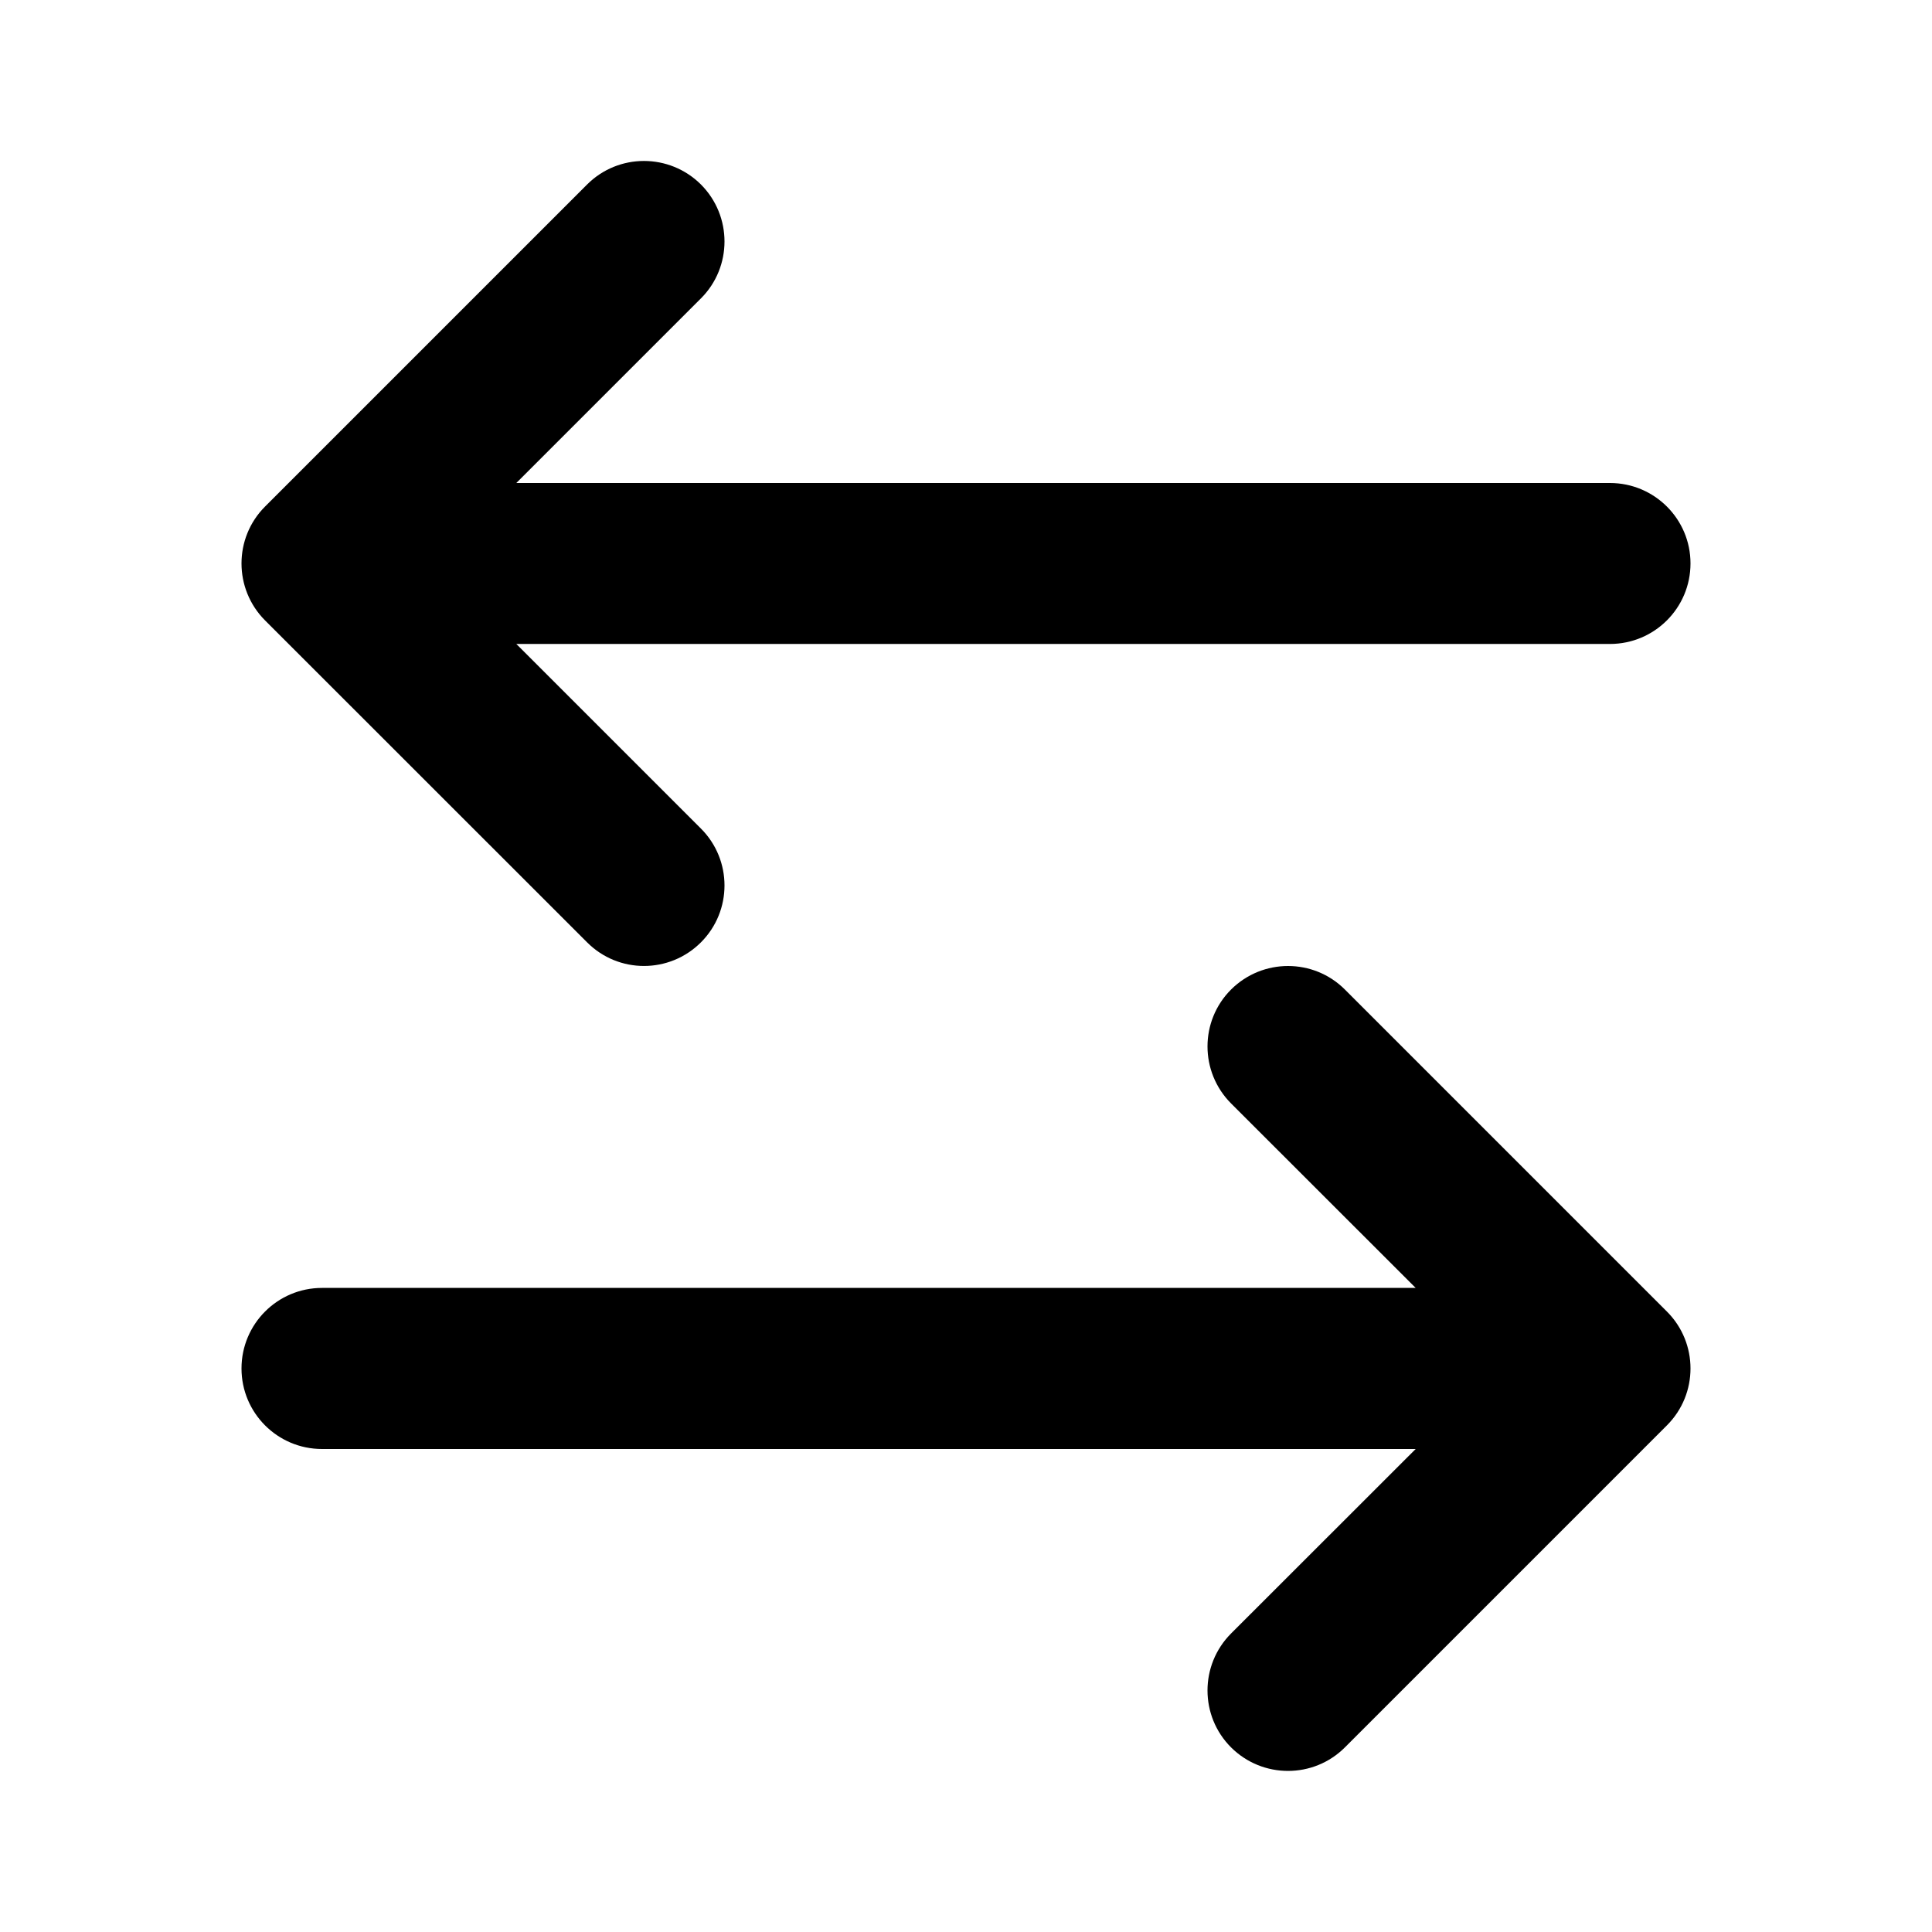
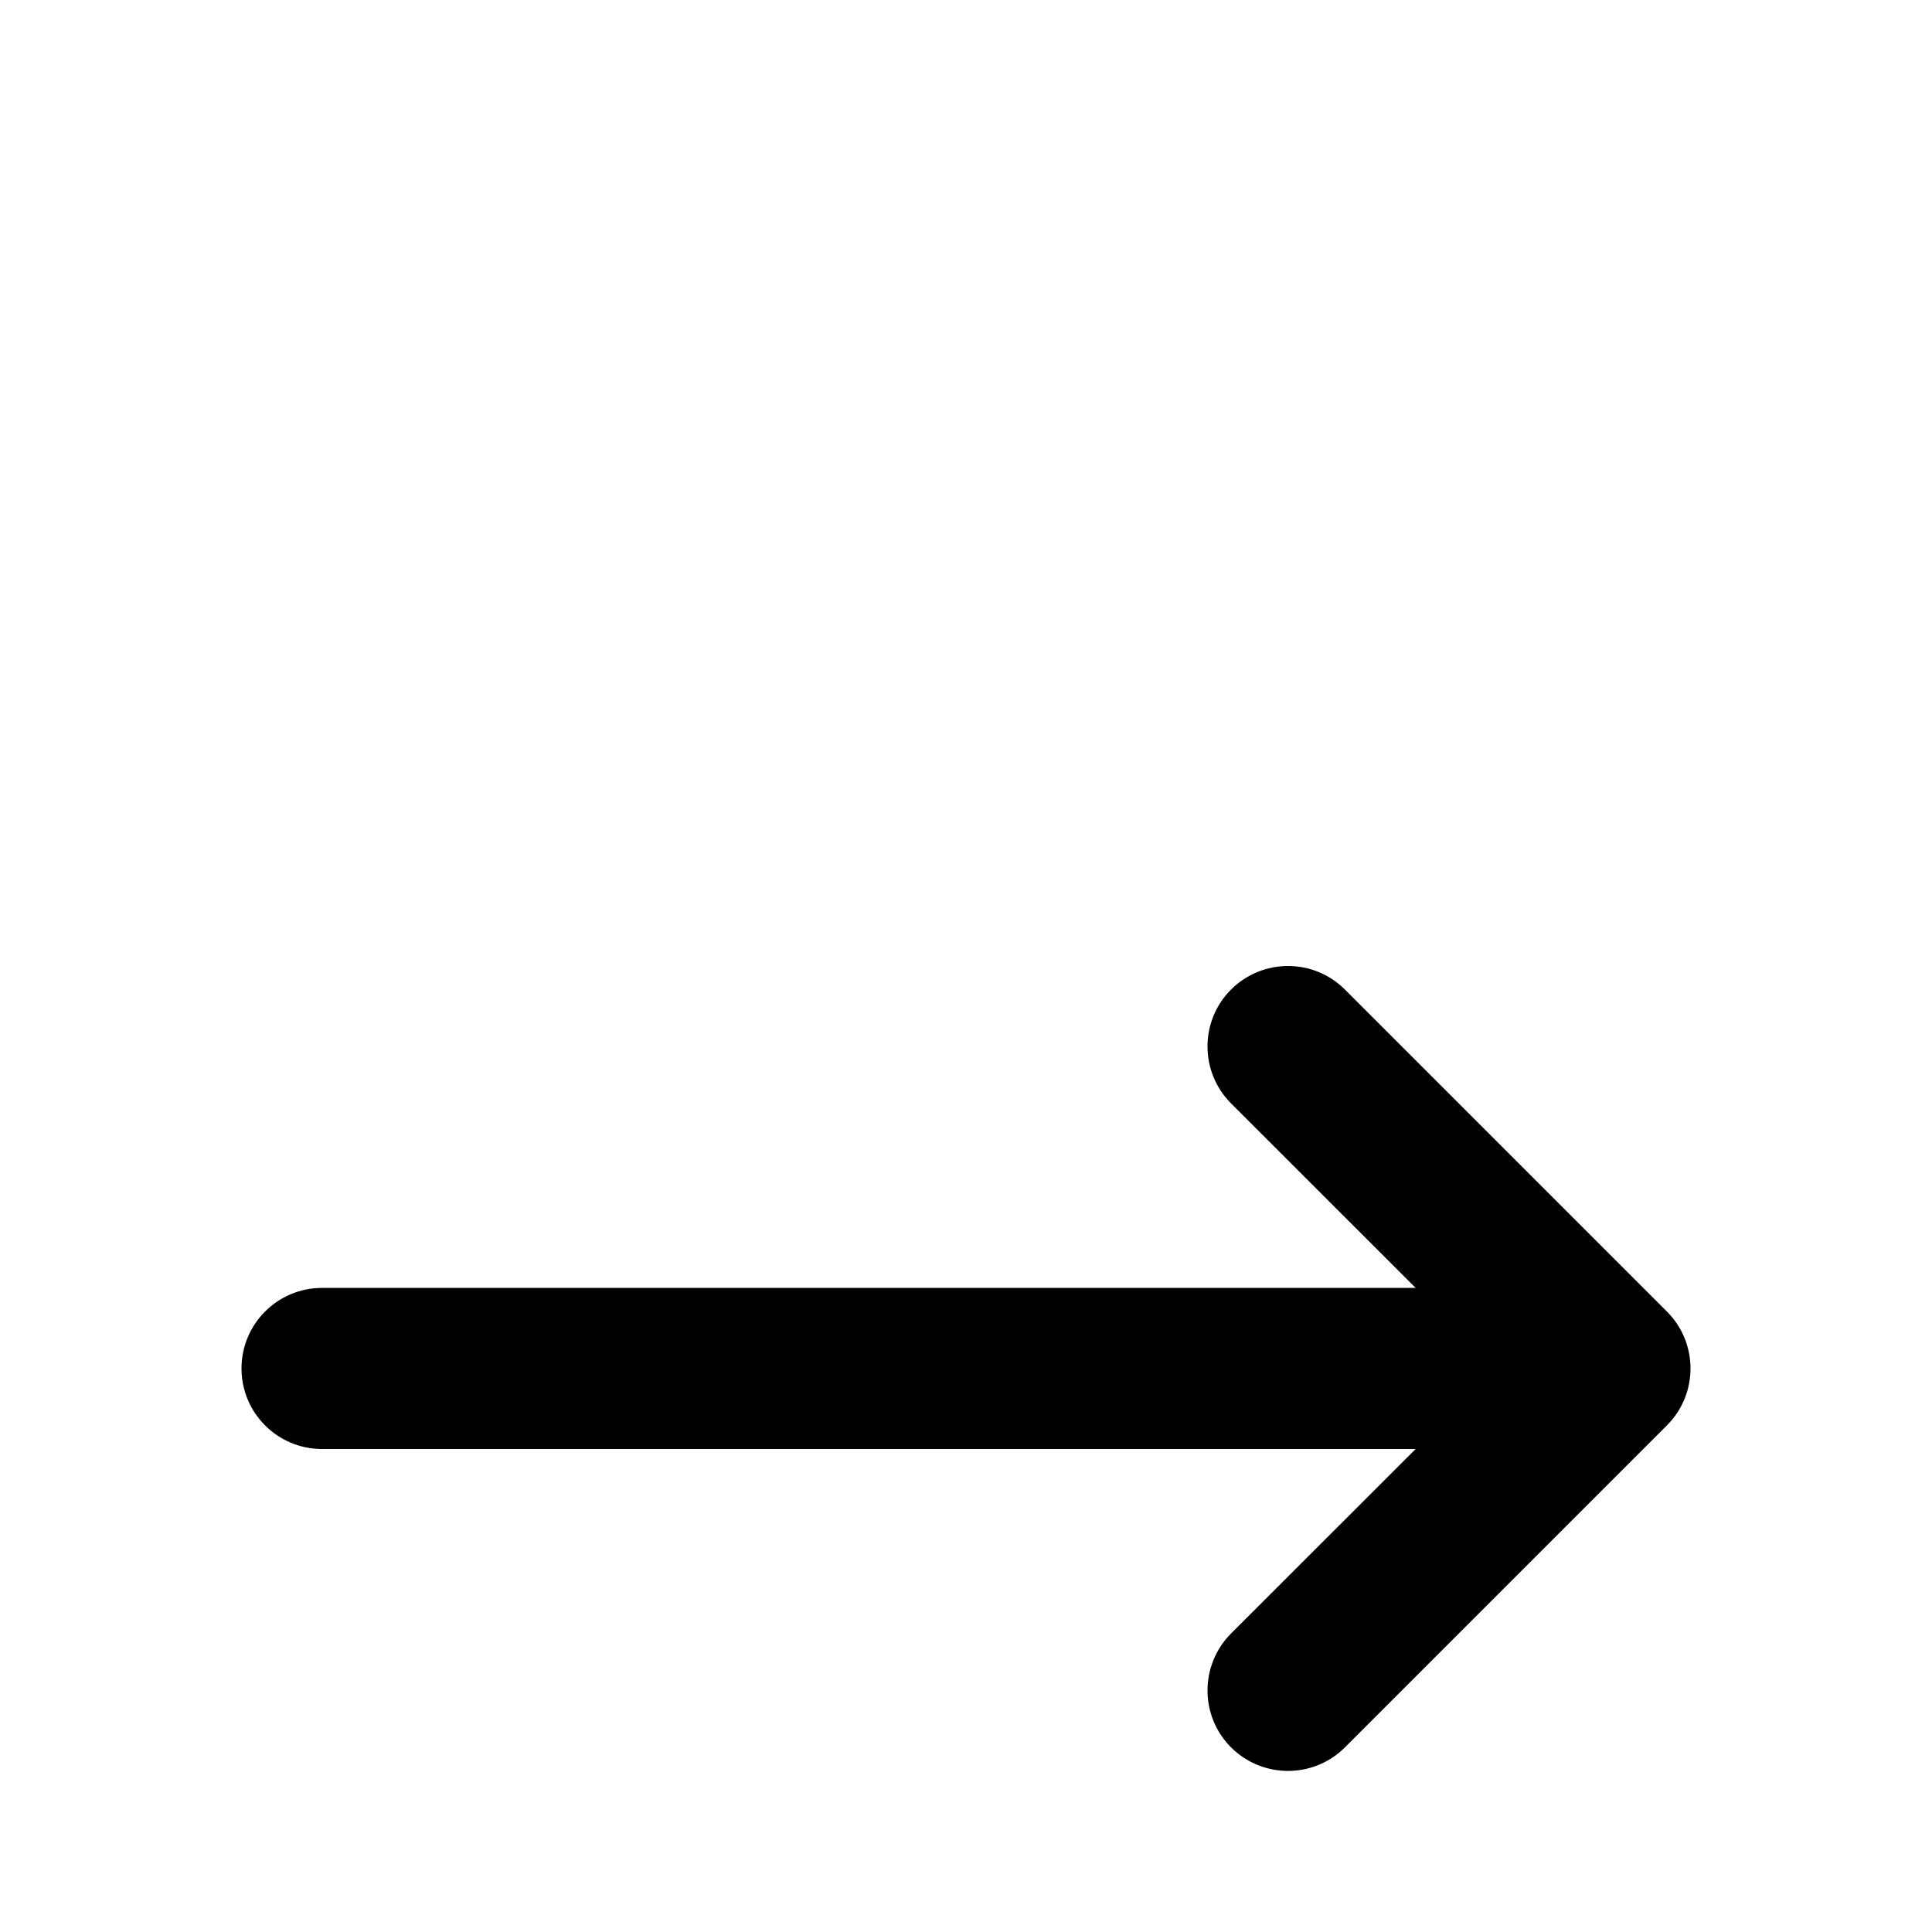
<svg xmlns="http://www.w3.org/2000/svg" viewBox="0 0 16 16" fill="none" class="h-4 w-4">
-   <path d="M5.805 2.471C6.065 2.211 6.065 1.789 5.805 1.528C5.544 1.268 5.122 1.268 4.862 1.528L2.195 4.195C1.935 4.455 1.935 4.877 2.195 5.138L4.862 7.804C5.122 8.065 5.544 8.065 5.805 7.804C6.065 7.544 6.065 7.122 5.805 6.862L4.276 5.333L13.333 5.333C13.701 5.333 14 5.035 14 4.666C14 4.298 13.701 4 13.333 4L4.276 4L5.805 2.471Z" fill="currentColor" />
-   <path d="M11.138 8.195C10.878 7.935 10.456 7.935 10.195 8.195C9.935 8.455 9.935 8.877 10.195 9.138L11.724 10.666H2.667C2.298 10.666 2 10.965 2 11.333C2 11.701 2.298 12 2.667 12H11.724L10.195 13.528C9.935 13.789 9.935 14.211 10.195 14.471C10.456 14.731 10.878 14.731 11.138 14.471L13.805 11.804C14.065 11.544 14.065 11.122 13.805 10.862L11.138 8.195Z" fill="currentColor" />
+   <path d="M11.138 8.195C10.878 7.935 10.456 7.935 10.195 8.195C9.935 8.455 9.935 8.877 10.195 9.138L11.724 10.666H2.667C2.298 10.666 2 10.965 2 11.333C2 11.701 2.298 12 2.667 12H11.724L10.195 13.528C9.935 13.789 9.935 14.211 10.195 14.471C10.456 14.731 10.878 14.731 11.138 14.471L13.805 11.804C14.065 11.544 14.065 11.122 13.805 10.862Z" fill="currentColor" />
</svg>